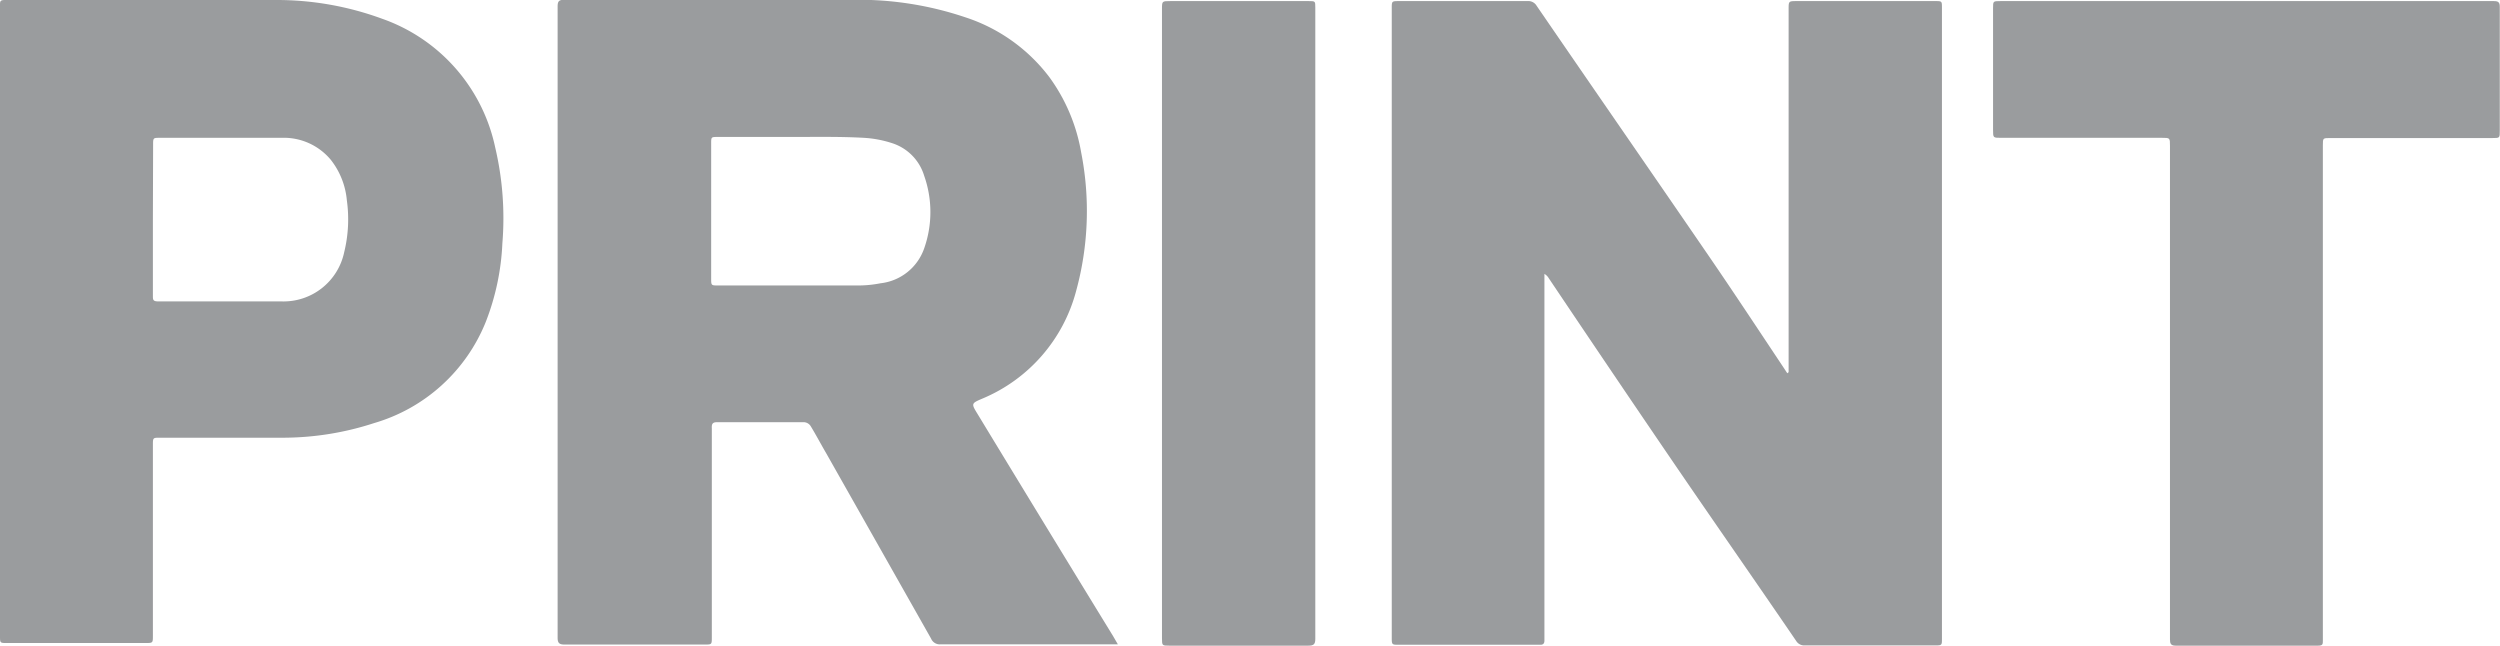
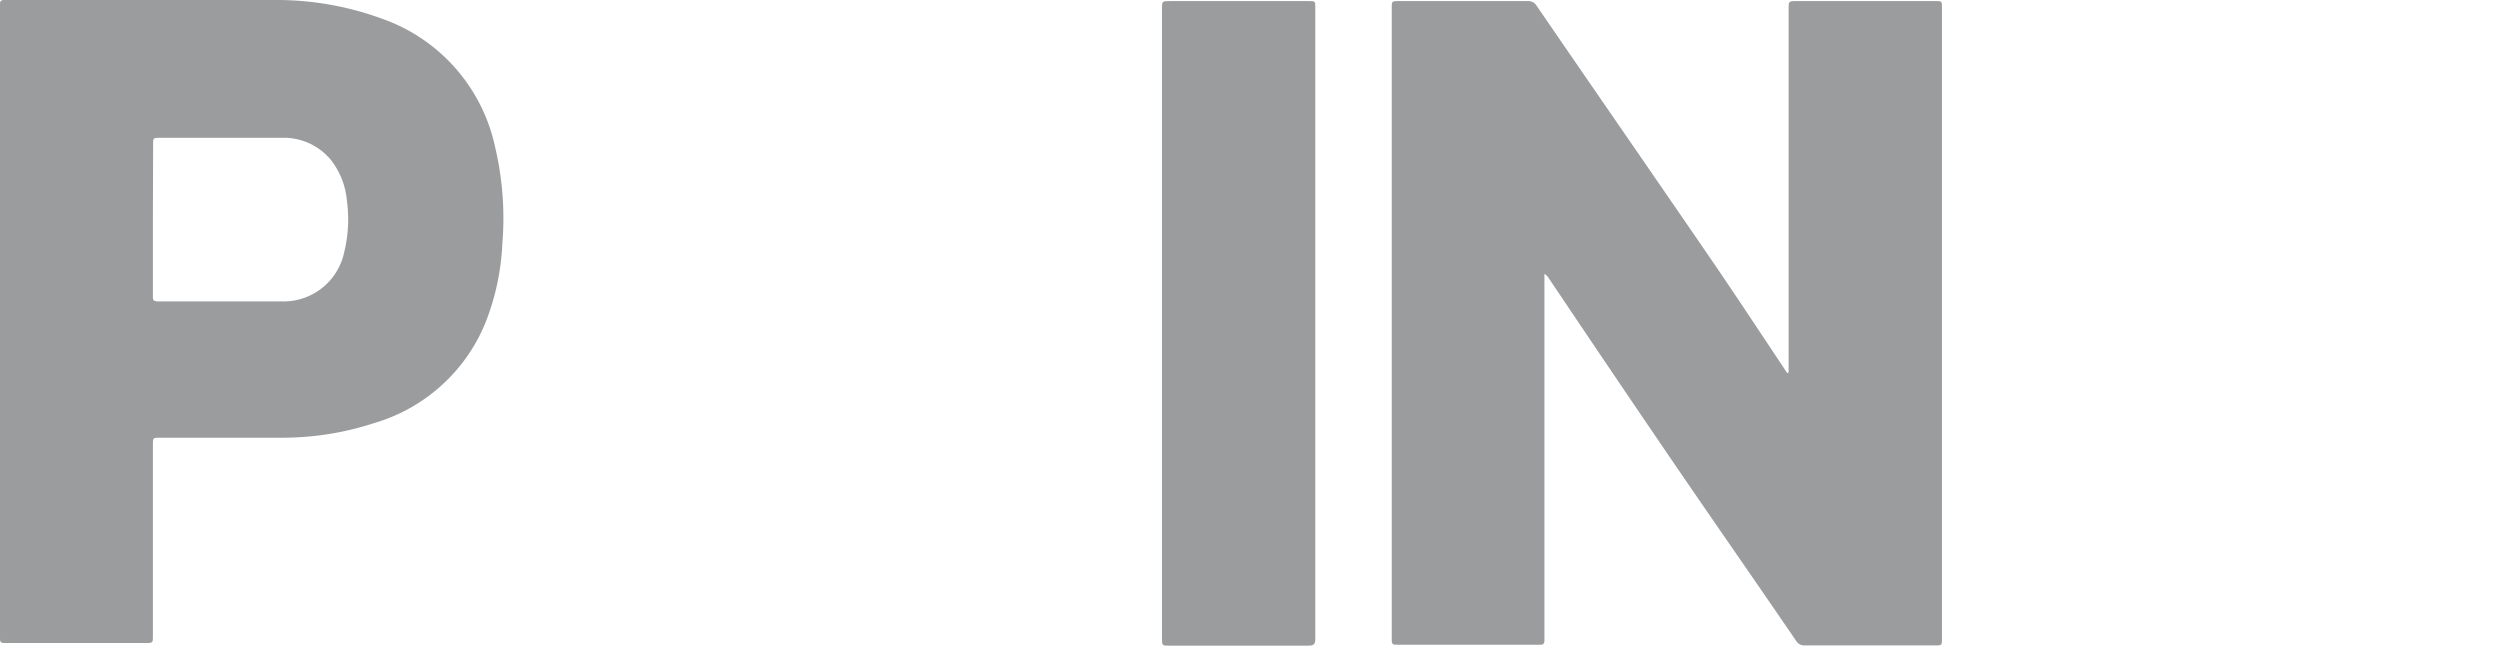
<svg xmlns="http://www.w3.org/2000/svg" id="Layer_2" data-name="Layer 2" viewBox="0 0 114.46 29.56">
  <defs>
    <style>.cls-1{fill:#9a9c9e;}</style>
  </defs>
  <title>awd_print</title>
  <path class="cls-1" d="M84.89,22.3v-.81c0-1.57,0-3.13,0-4.7V5.68c0-.37,0-.37.39-.37h6.32c.31,0,.31,0,.31.31V34.5c0,.3,0,.31-.32.31H85.63a.43.43,0,0,1-.39-.2c-1.85-2.71-3.73-5.4-5.58-8.11S75.83,20.86,73.91,18a.55.55,0,0,0-.2-.2v.26q0,8.16,0,16.32v.21c0,.13-.06.19-.18.19H67.05c-.32,0-.33,0-.33-.32V5.64c0-.33,0-.33.35-.33h5.87a.44.44,0,0,1,.41.21c2.64,3.85,5.3,7.69,7.94,11.54,1.13,1.65,2.23,3.32,3.35,5l.19.29Z" transform="translate(-3 -5.26)" />
-   <path class="cls-1" d="M54.18,34.76H46.07a.43.43,0,0,1-.44-.26L40.82,26c-.24-.41-.46-.83-.71-1.24a.39.39,0,0,0-.29-.17c-1.34,0-2.68,0-4,0-.21,0-.24.1-.23.28v9.56c0,.34,0,.34-.33.34H28.84c-.24,0-.31-.08-.31-.31q0-14.44,0-28.9c0-.24.06-.31.31-.31,4.43,0,8.86,0,13.29,0a15.31,15.31,0,0,1,5.06.8A7.88,7.88,0,0,1,51.05,8.8a8.2,8.2,0,0,1,1.45,3.44,13.86,13.86,0,0,1-.23,6.34A7.38,7.38,0,0,1,48,23.5c-.54.23-.54.23-.24.72q3.09,5.09,6.2,10.16ZM39.27,11.53h-3.4c-.31,0-.31,0-.31.3V18c0,.33,0,.33.32.33h6.43a5.26,5.26,0,0,0,1-.1,2.4,2.4,0,0,0,2-1.59,5,5,0,0,0,0-3.34,2.25,2.25,0,0,0-1.48-1.49,5.08,5.08,0,0,0-1.28-.24C41.48,11.51,40.38,11.53,39.27,11.53Z" transform="translate(-3 -5.26)" />
  <path class="cls-1" d="M3,20V5.5c0-.18,0-.24.23-.24,4.14,0,8.27,0,12.41,0a14,14,0,0,1,4.86.86A8,8,0,0,1,25.67,12,14.16,14.16,0,0,1,26,16.41,11.21,11.21,0,0,1,25.24,20a7.89,7.89,0,0,1-5.11,4.63,13.48,13.48,0,0,1-4.09.67l-5.71,0c-.33,0-.33,0-.33.34v8.72c0,.34,0,.34-.35.34H3.33c-.33,0-.33,0-.33-.32V20Zm7-4.71c0,1.17,0,2.34,0,3.51,0,.18,0,.26.25.26,1.88,0,3.76,0,5.64,0a2.84,2.84,0,0,0,2.87-2.26,6.3,6.3,0,0,0,.12-2.37,3.5,3.5,0,0,0-.74-1.86,2.8,2.8,0,0,0-2.25-1c-1.85,0-3.71,0-5.56,0-.32,0-.32,0-.32.33Z" transform="translate(-3 -5.26)" />
-   <path class="cls-1" d="M109.35,23.2V34.58c0,.17,0,.24-.22.24H102.6c-.22,0-.25-.11-.25-.29V11.94c0-.37,0-.37-.37-.37H94.61c-.36,0-.36,0-.36-.37V5.64c0-.33,0-.33.34-.33h22.59c.21,0,.27.06.27.27,0,1.89,0,3.78,0,5.66,0,.34,0,.34-.34.34h-7.42c-.34,0-.34,0-.34.33V23.2Z" transform="translate(-3 -5.26)" />
  <path class="cls-1" d="M56.2,20V5.68c0-.37,0-.37.39-.37h6.32c.31,0,.31,0,.31.3q0,14.46,0,28.9c0,.24-.07.31-.31.31H56.53c-.32,0-.33,0-.33-.34Z" transform="translate(-3 -5.26)" />
</svg>